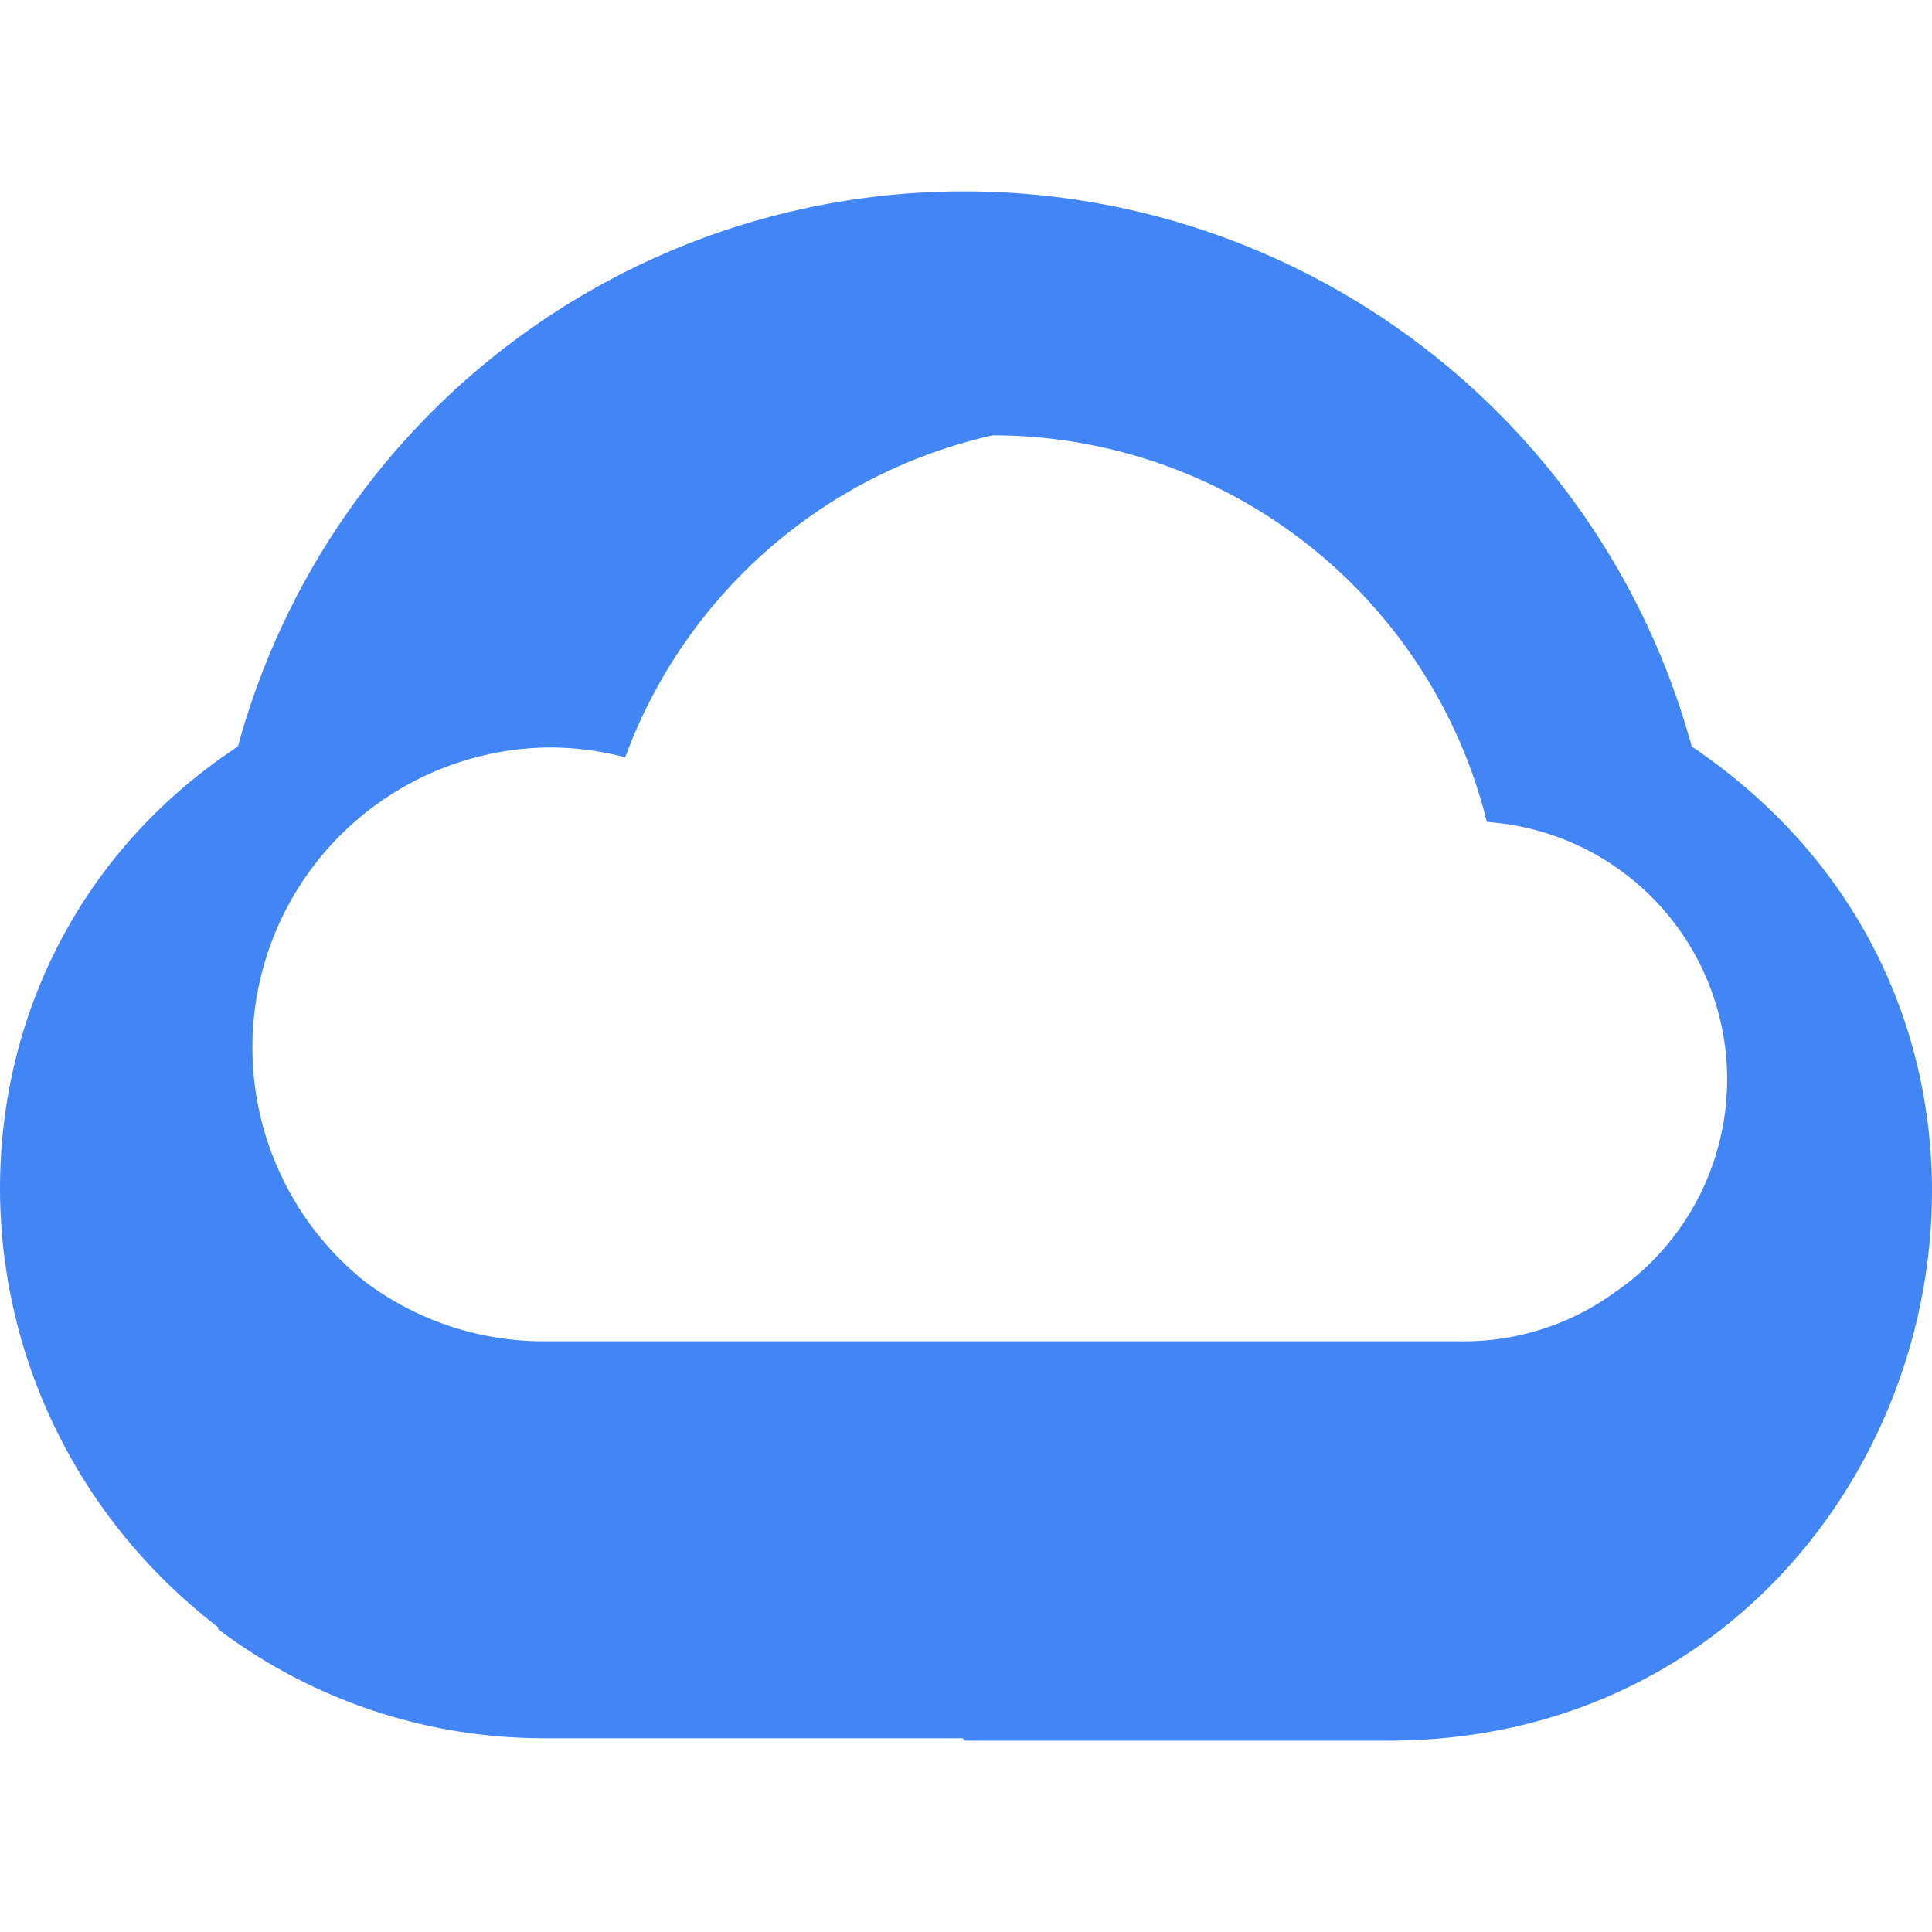
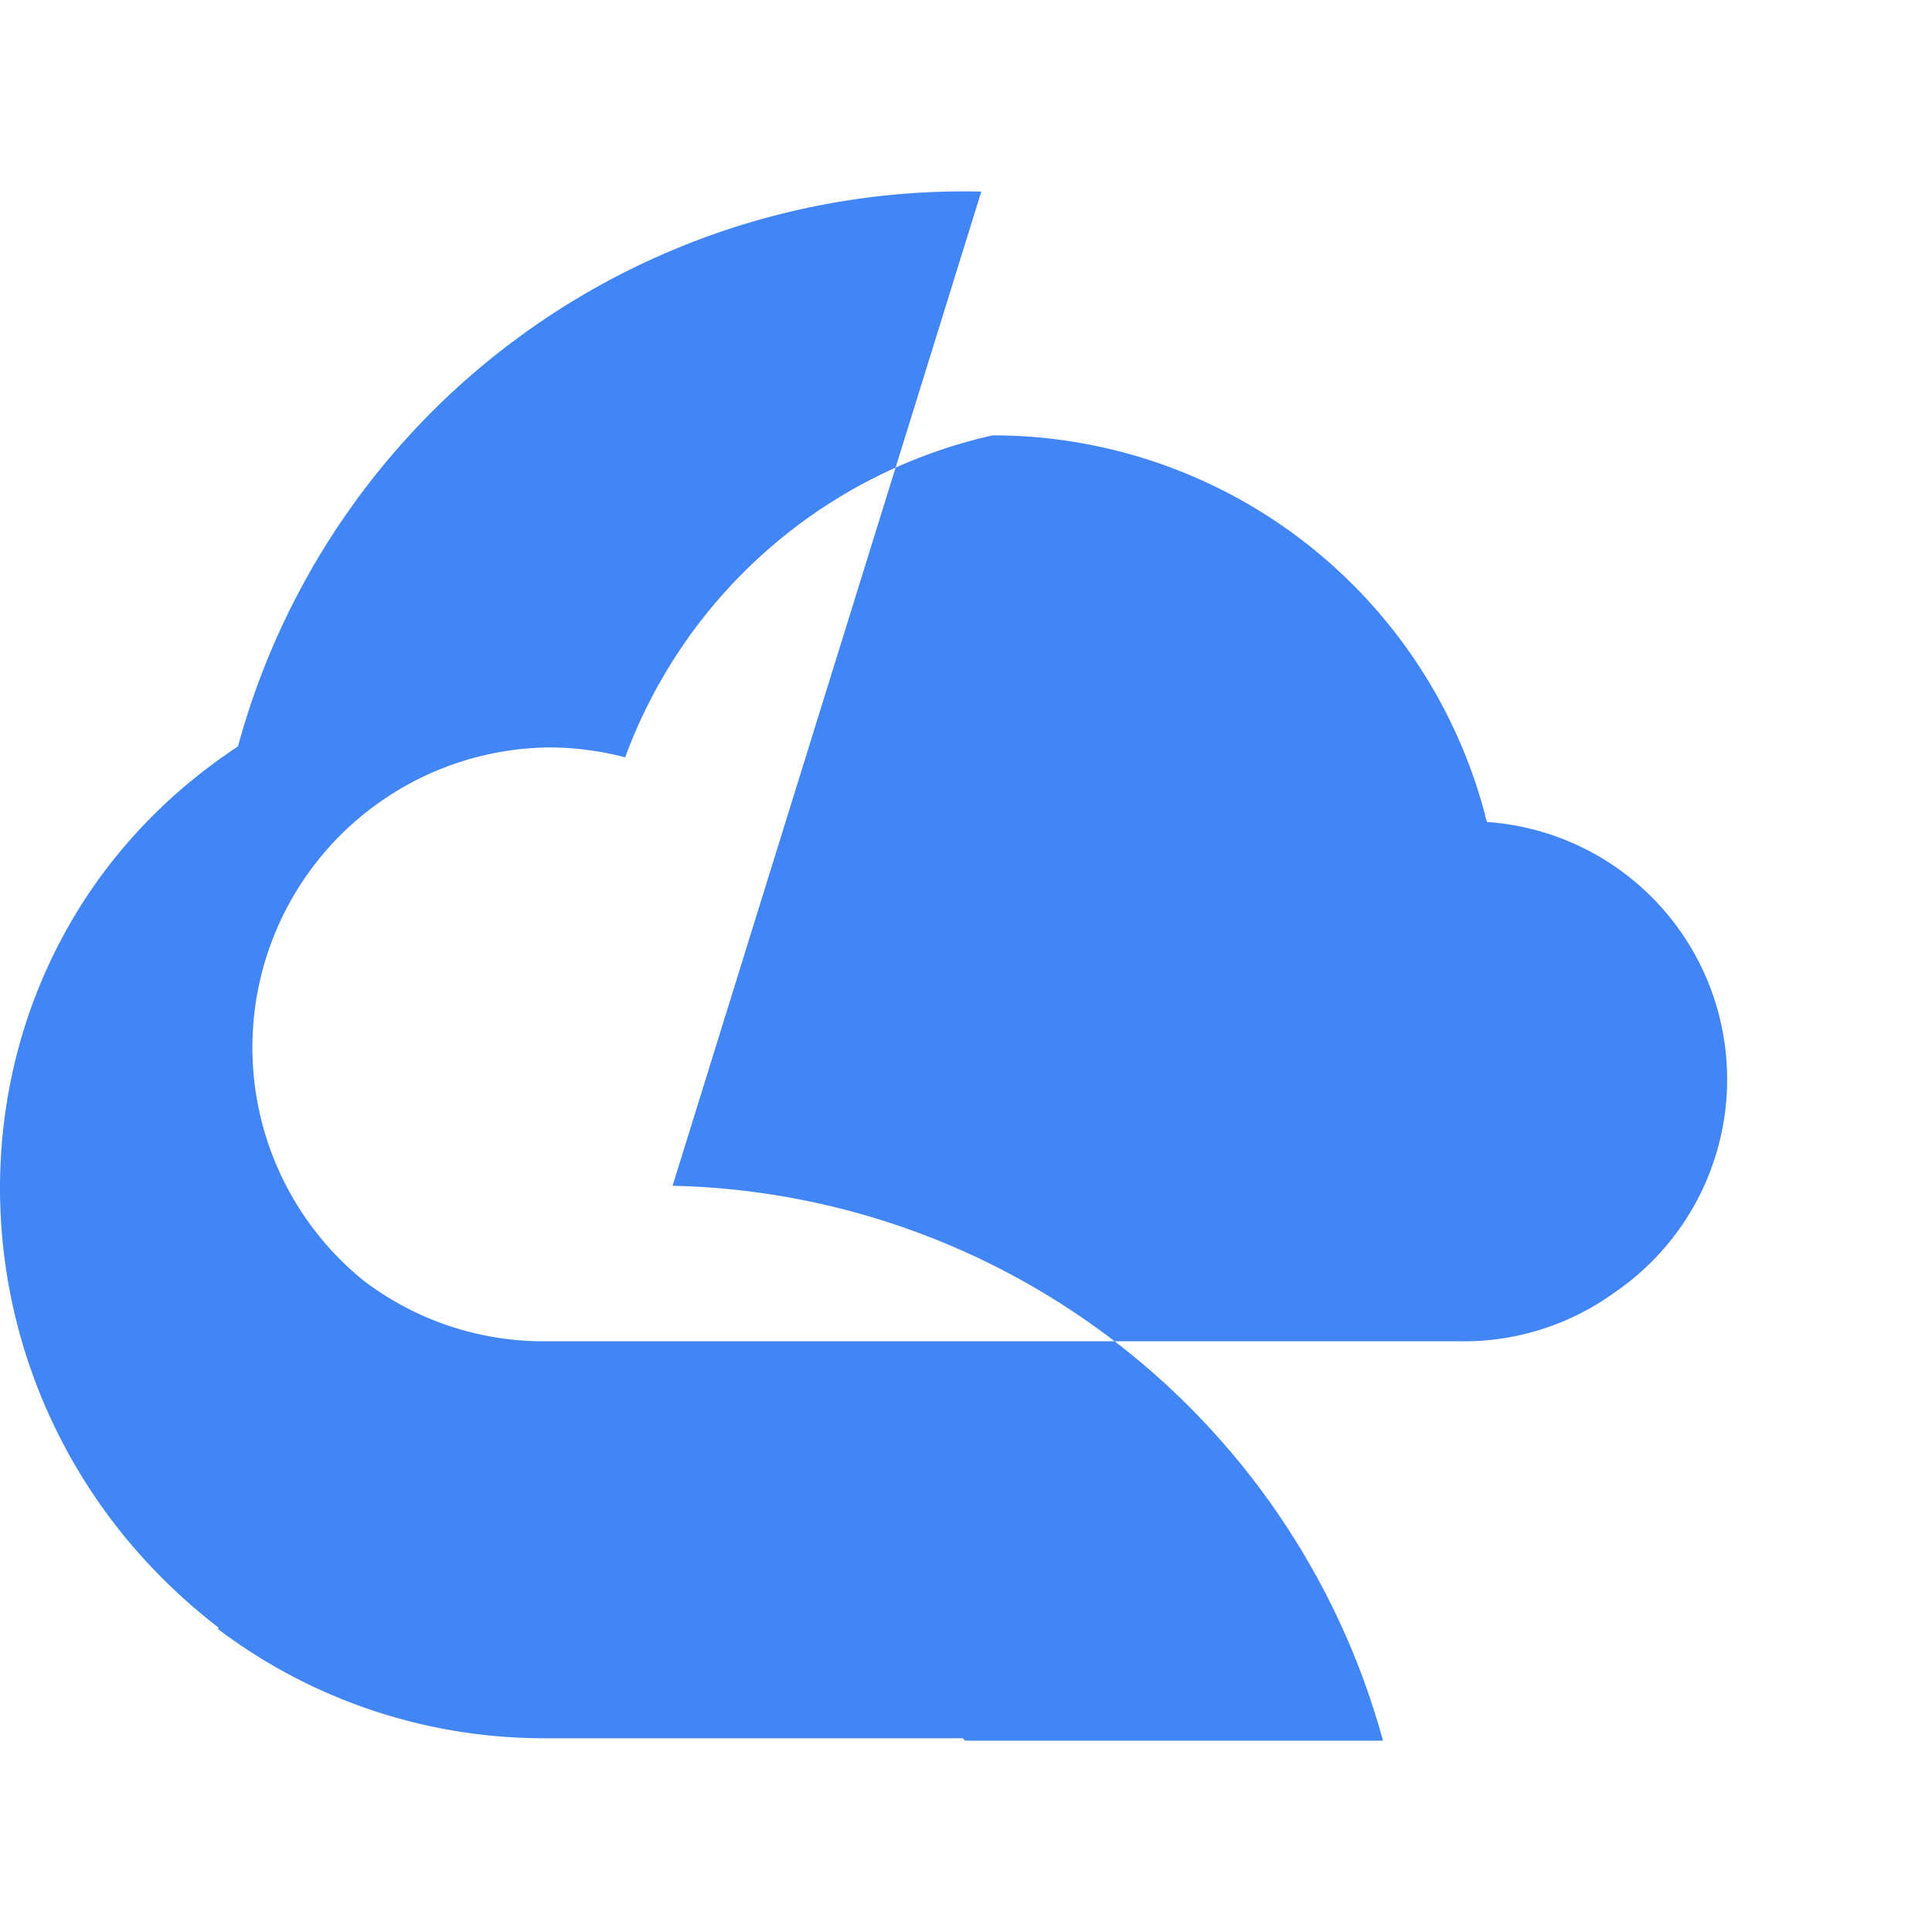
<svg xmlns="http://www.w3.org/2000/svg" viewBox="0 0 24 24">
-   <path fill="#4285F4" d="M12.19 2.38a9.344 9.344 0 0 0-9.234 6.893c.053-.02-.055.013 0 0-3.875 2.551-3.922 8.11-.247 10.941l.006-.007-.007.03a6.717 6.717 0 0 0 4.077 1.356h5.173l.03.03h5.192c6.687.053 9.376-8.605 3.835-12.35a9.365 9.365 0 0 0-8.825-6.893zm.142 3.028a6.327 6.327 0 0 1 6.119 4.725h-.004l.025.078a3.205 3.205 0 0 1 1.593 5.839 3.192 3.192 0 0 1-1.927.612H6.77a3.69 3.69 0 0 1-2.247-.749 3.727 3.727 0 0 1 2.294-6.628 3.707 3.707 0 0 1 .949.123 6.345 6.345 0 0 1 4.566-4z" />
+   <path fill="#4285F4" d="M12.19 2.38a9.344 9.344 0 0 0-9.234 6.893c.053-.02-.055.013 0 0-3.875 2.551-3.922 8.11-.247 10.941l.006-.007-.007.03a6.717 6.717 0 0 0 4.077 1.356h5.173l.03.03h5.192a9.365 9.365 0 0 0-8.825-6.893zm.142 3.028a6.327 6.327 0 0 1 6.119 4.725h-.004l.025.078a3.205 3.205 0 0 1 1.593 5.839 3.192 3.192 0 0 1-1.927.612H6.77a3.69 3.69 0 0 1-2.247-.749 3.727 3.727 0 0 1 2.294-6.628 3.707 3.707 0 0 1 .949.123 6.345 6.345 0 0 1 4.566-4z" />
</svg>